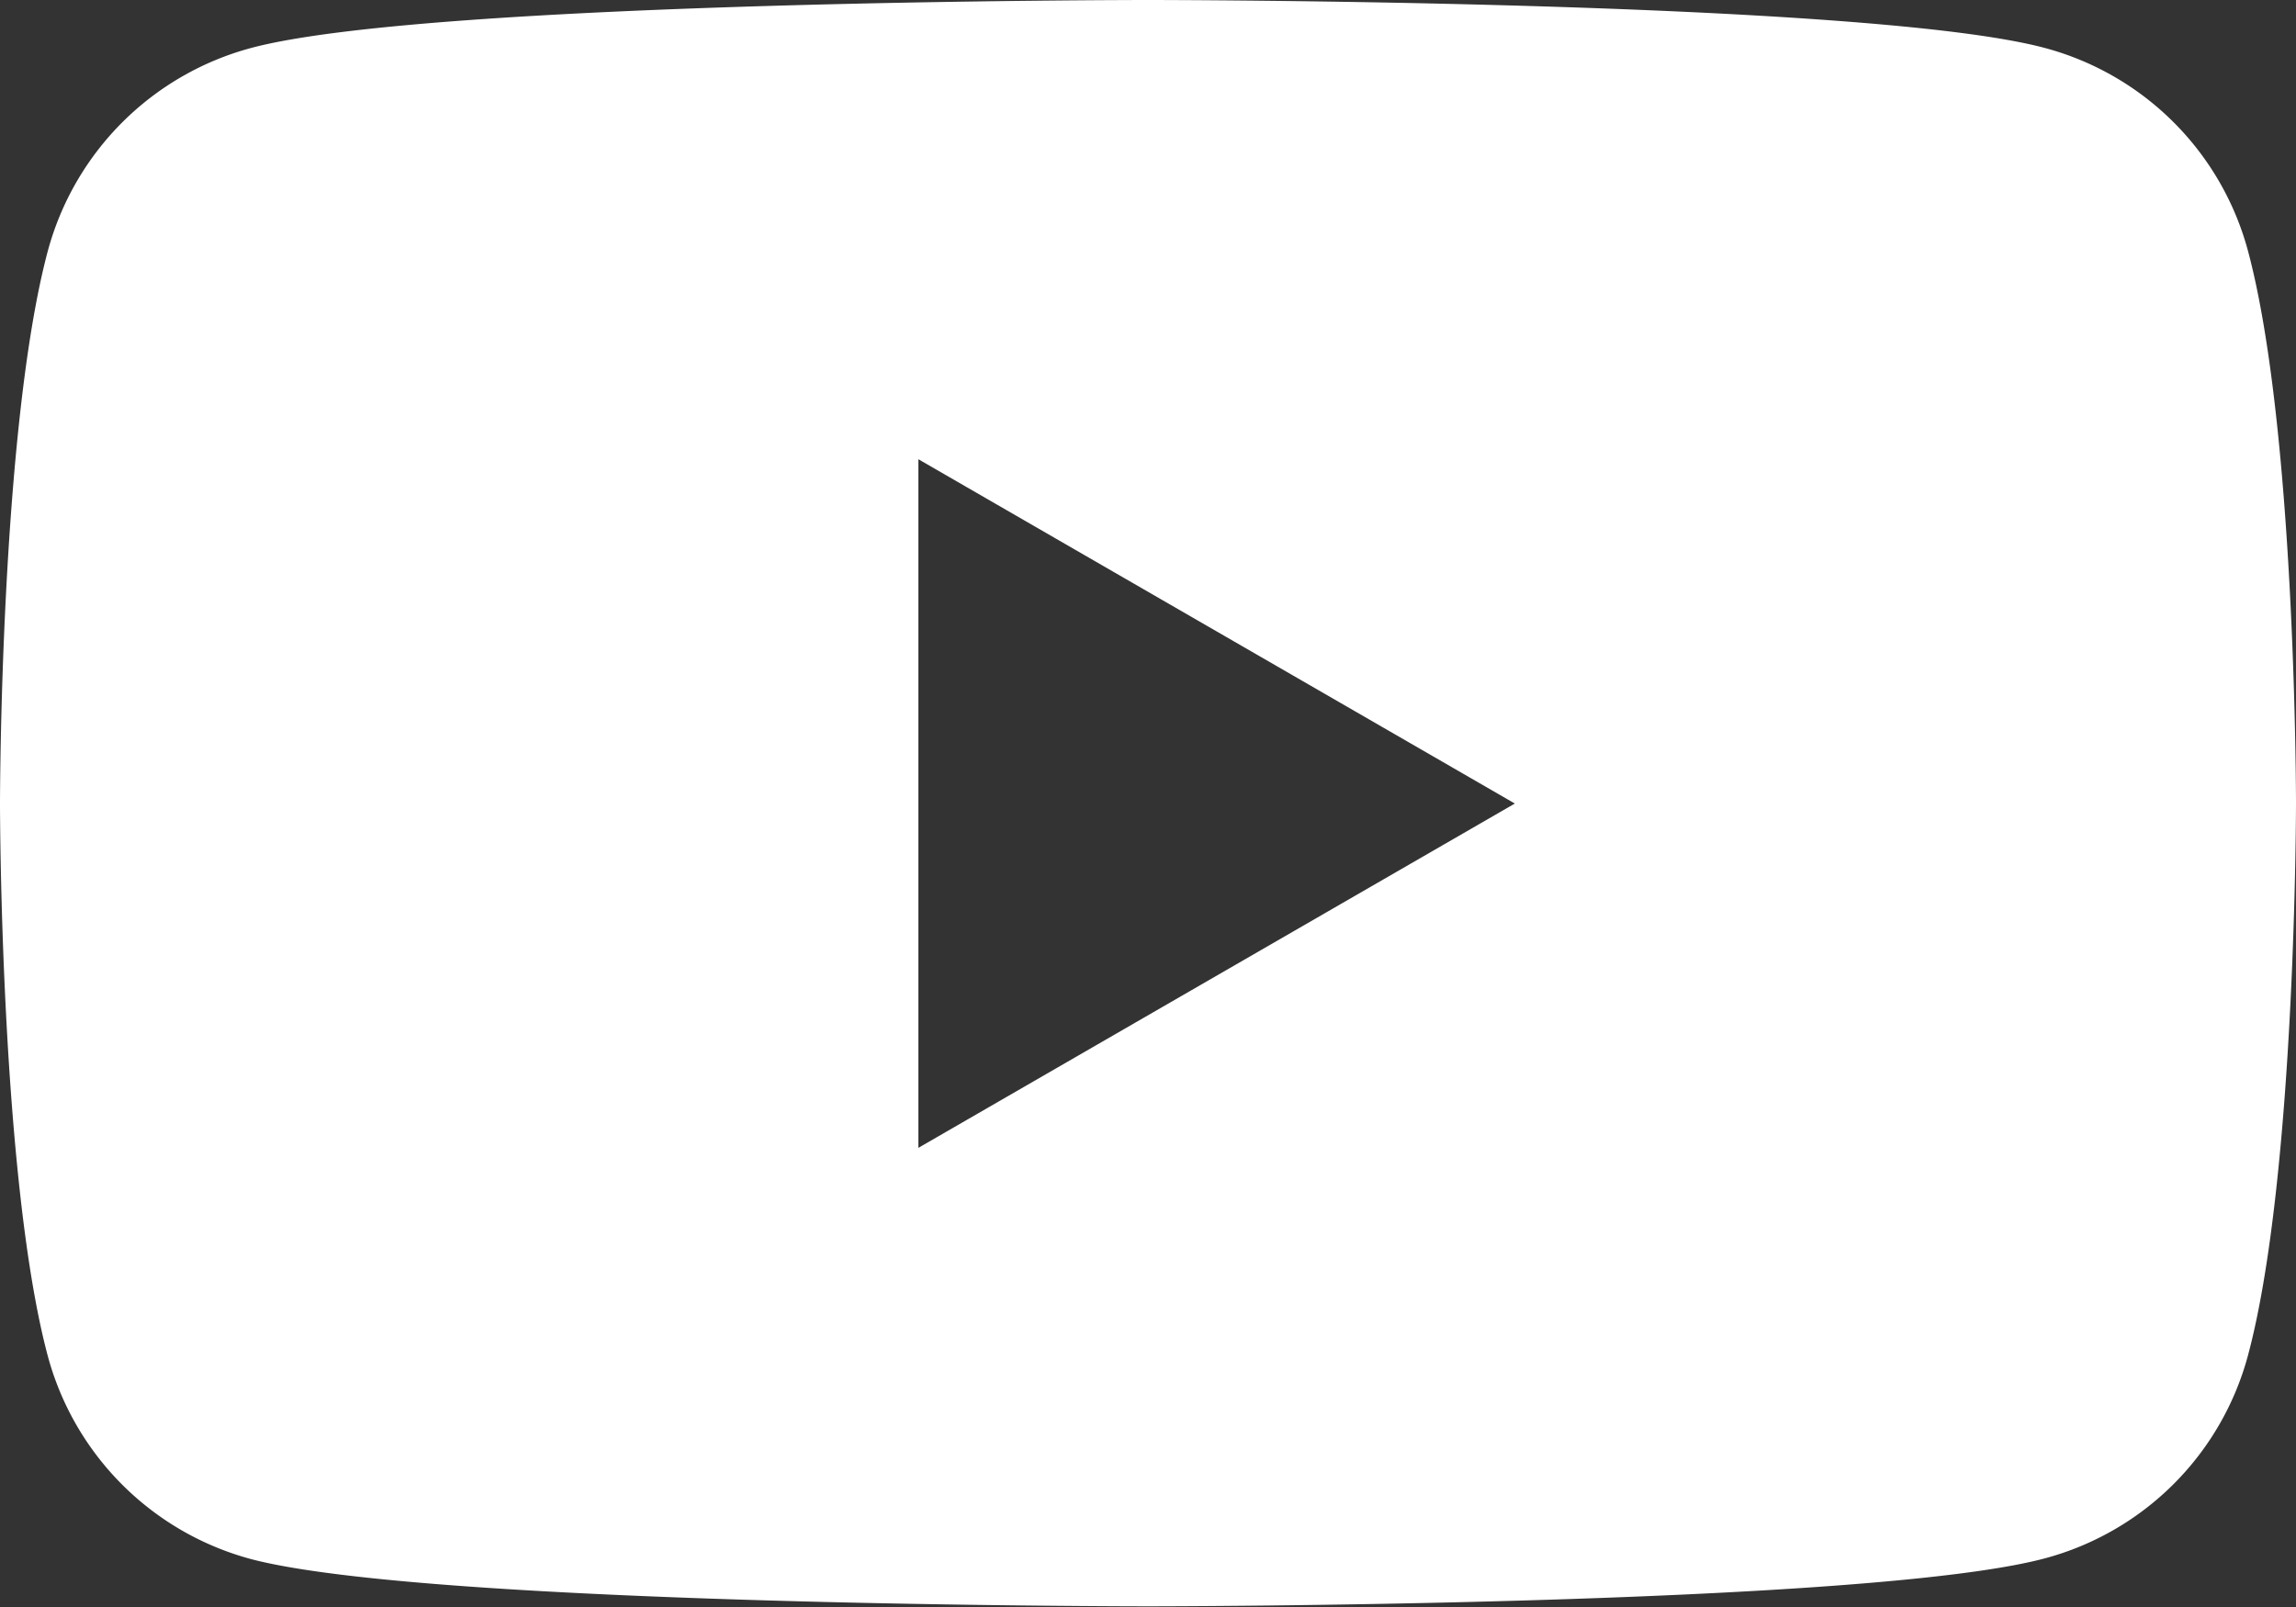
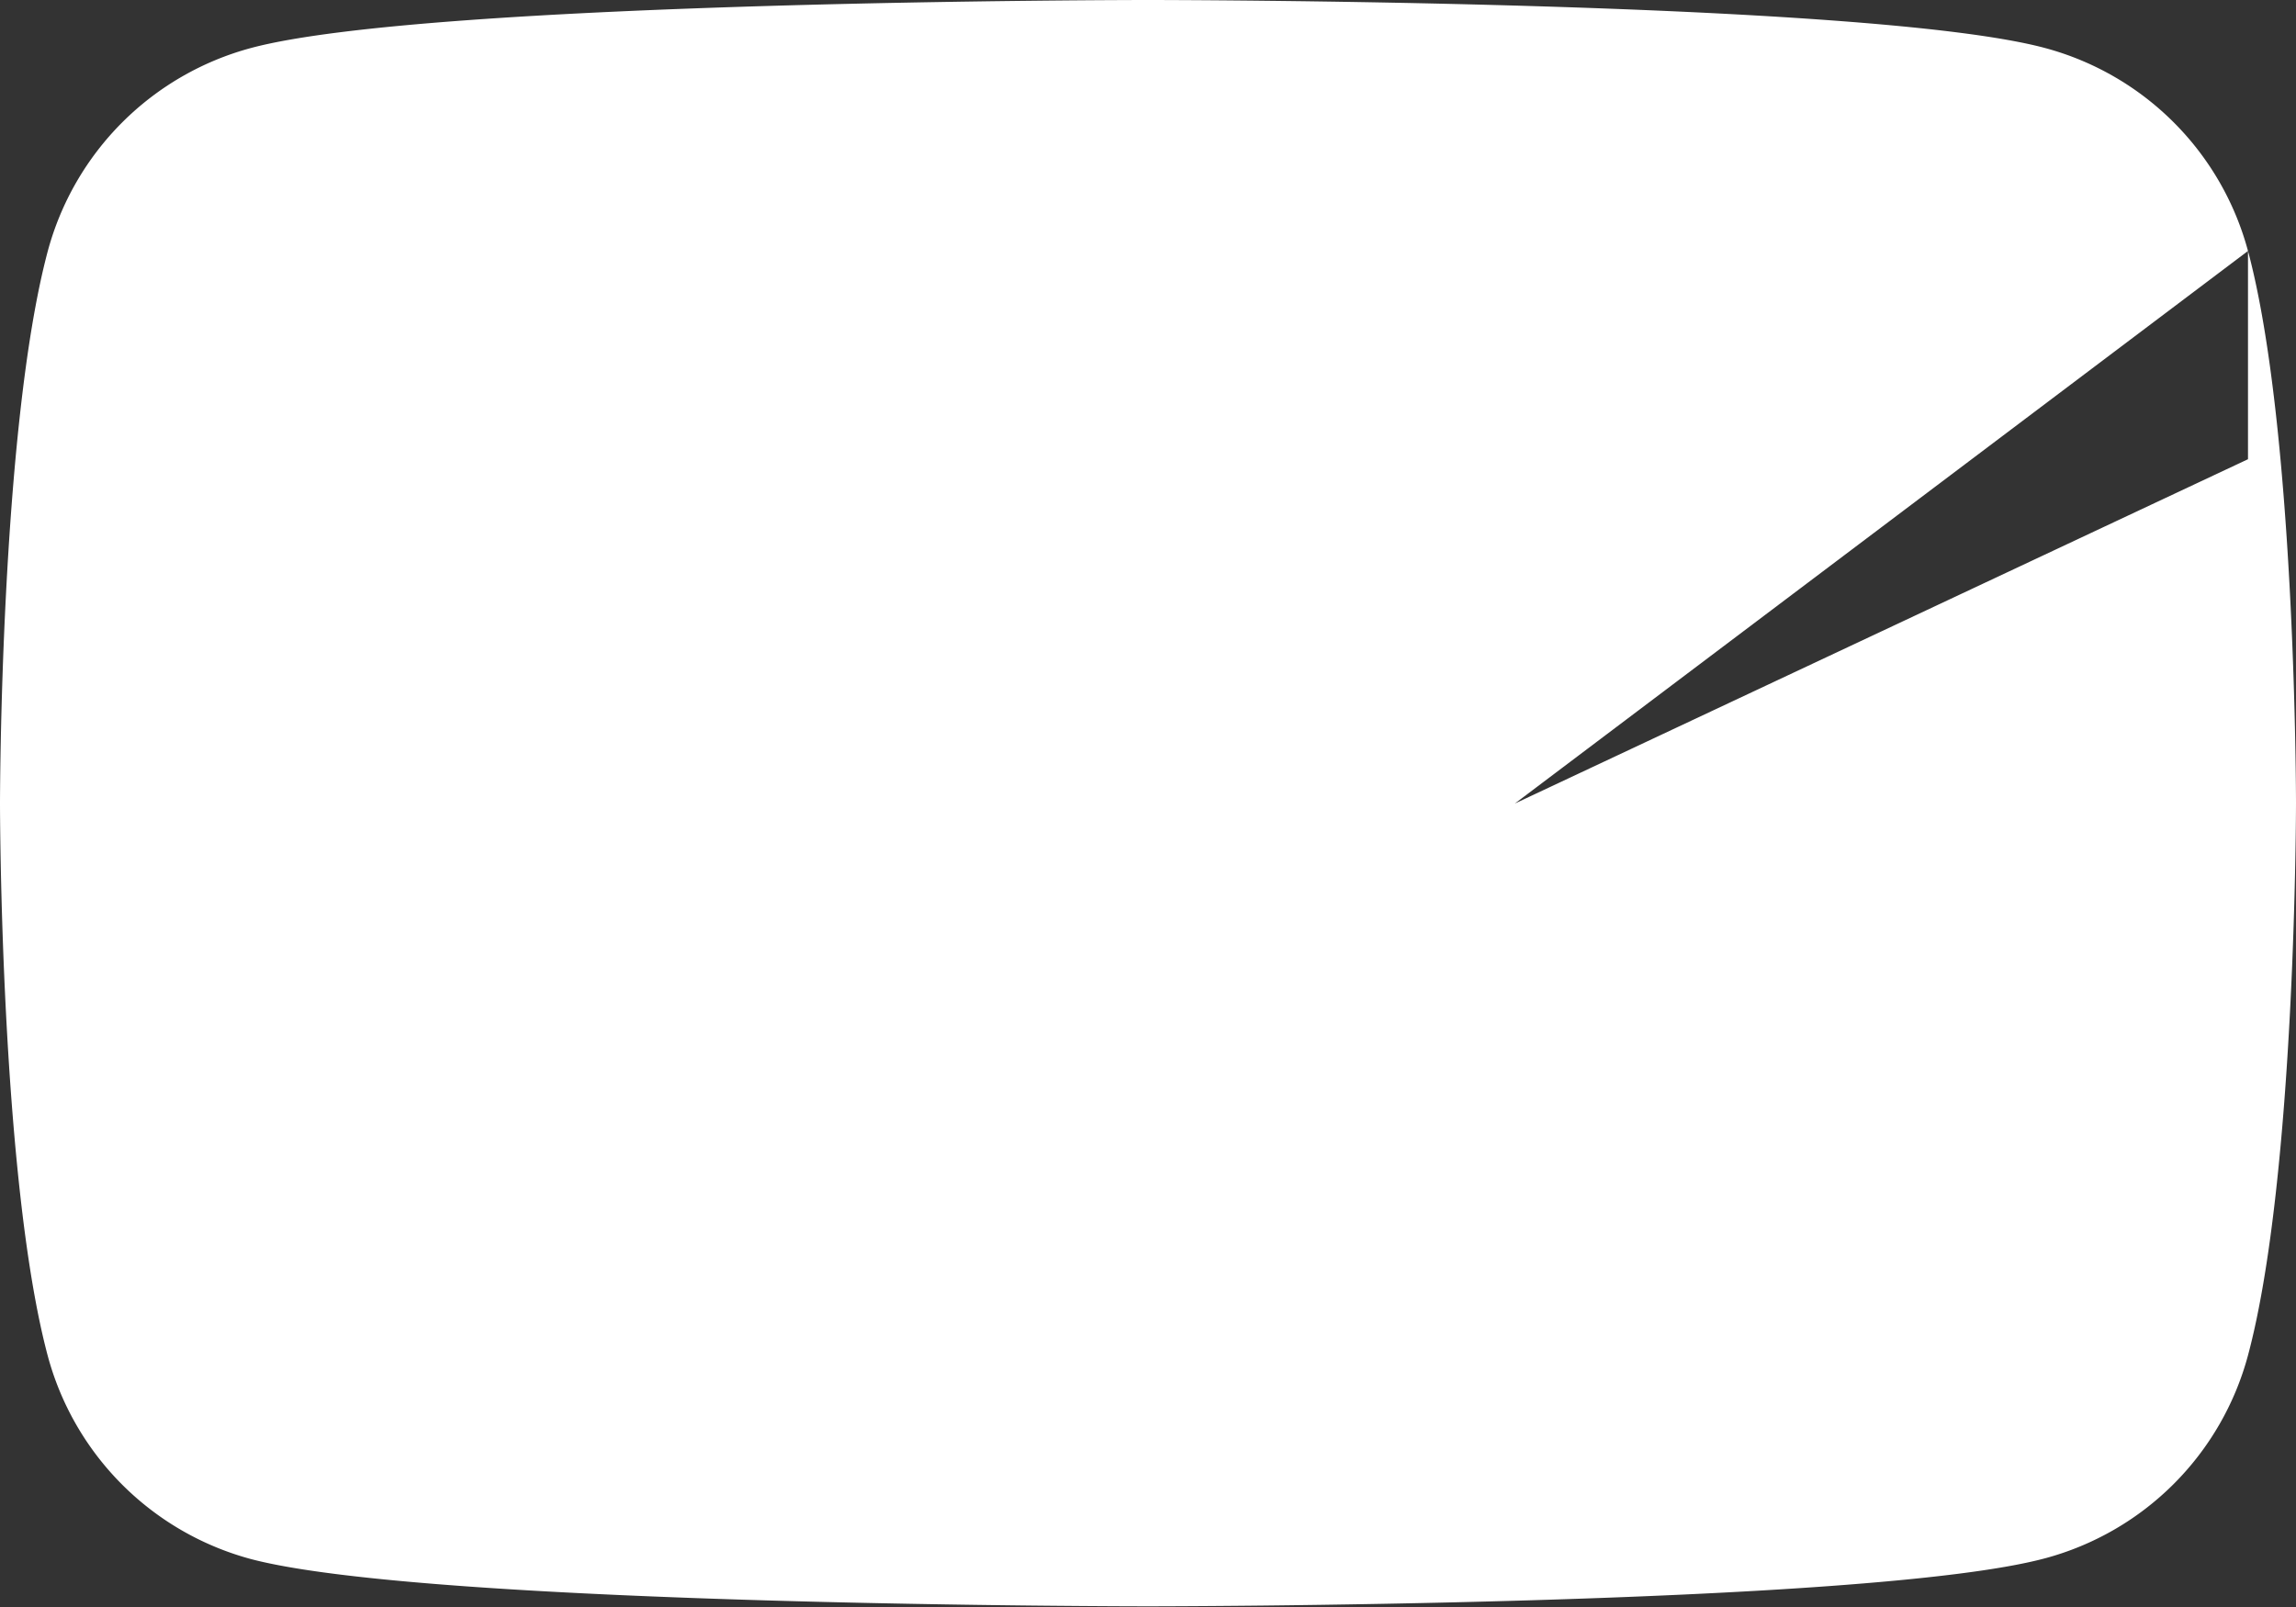
<svg xmlns="http://www.w3.org/2000/svg" viewBox="0 0 121.48 85.04">
  <rect x="0" y="0" width="121.48" height="85.04" fill="#333333" stroke="none" />
  <defs>
    <style>.cls-1{fill:#fff;}</style>
  </defs>
  <title>Youtube Logo</title>
  <g id="Layer_2" data-name="Layer 2">
    <g id="Layer_1-2" data-name="Layer 1">
-       <path class="cls-1" d="M118.94,13.28A15.2,15.2,0,0,0,108.2,2.54C98.73,0,60.74,0,60.74,0s-38,0-47.46,2.54A15.23,15.23,0,0,0,2.53,13.28C0,22.75,0,42.52,0,42.52S0,62.29,2.53,71.76A15.23,15.23,0,0,0,13.28,82.5C22.75,85,60.74,85,60.74,85s38,0,47.46-2.54a15.2,15.2,0,0,0,10.74-10.74c2.54-9.47,2.54-29.24,2.54-29.24S121.48,22.75,118.94,13.28ZM48.59,60.74V24.3L80.15,42.52Z" />
+       <path class="cls-1" d="M118.94,13.28A15.2,15.2,0,0,0,108.2,2.54C98.73,0,60.74,0,60.74,0s-38,0-47.46,2.54A15.23,15.23,0,0,0,2.53,13.28C0,22.75,0,42.52,0,42.52S0,62.29,2.53,71.76A15.23,15.23,0,0,0,13.28,82.5C22.75,85,60.74,85,60.74,85s38,0,47.46-2.54a15.2,15.2,0,0,0,10.74-10.74c2.54-9.47,2.54-29.24,2.54-29.24S121.48,22.75,118.94,13.28ZV24.3L80.15,42.52Z" />
    </g>
  </g>
</svg>